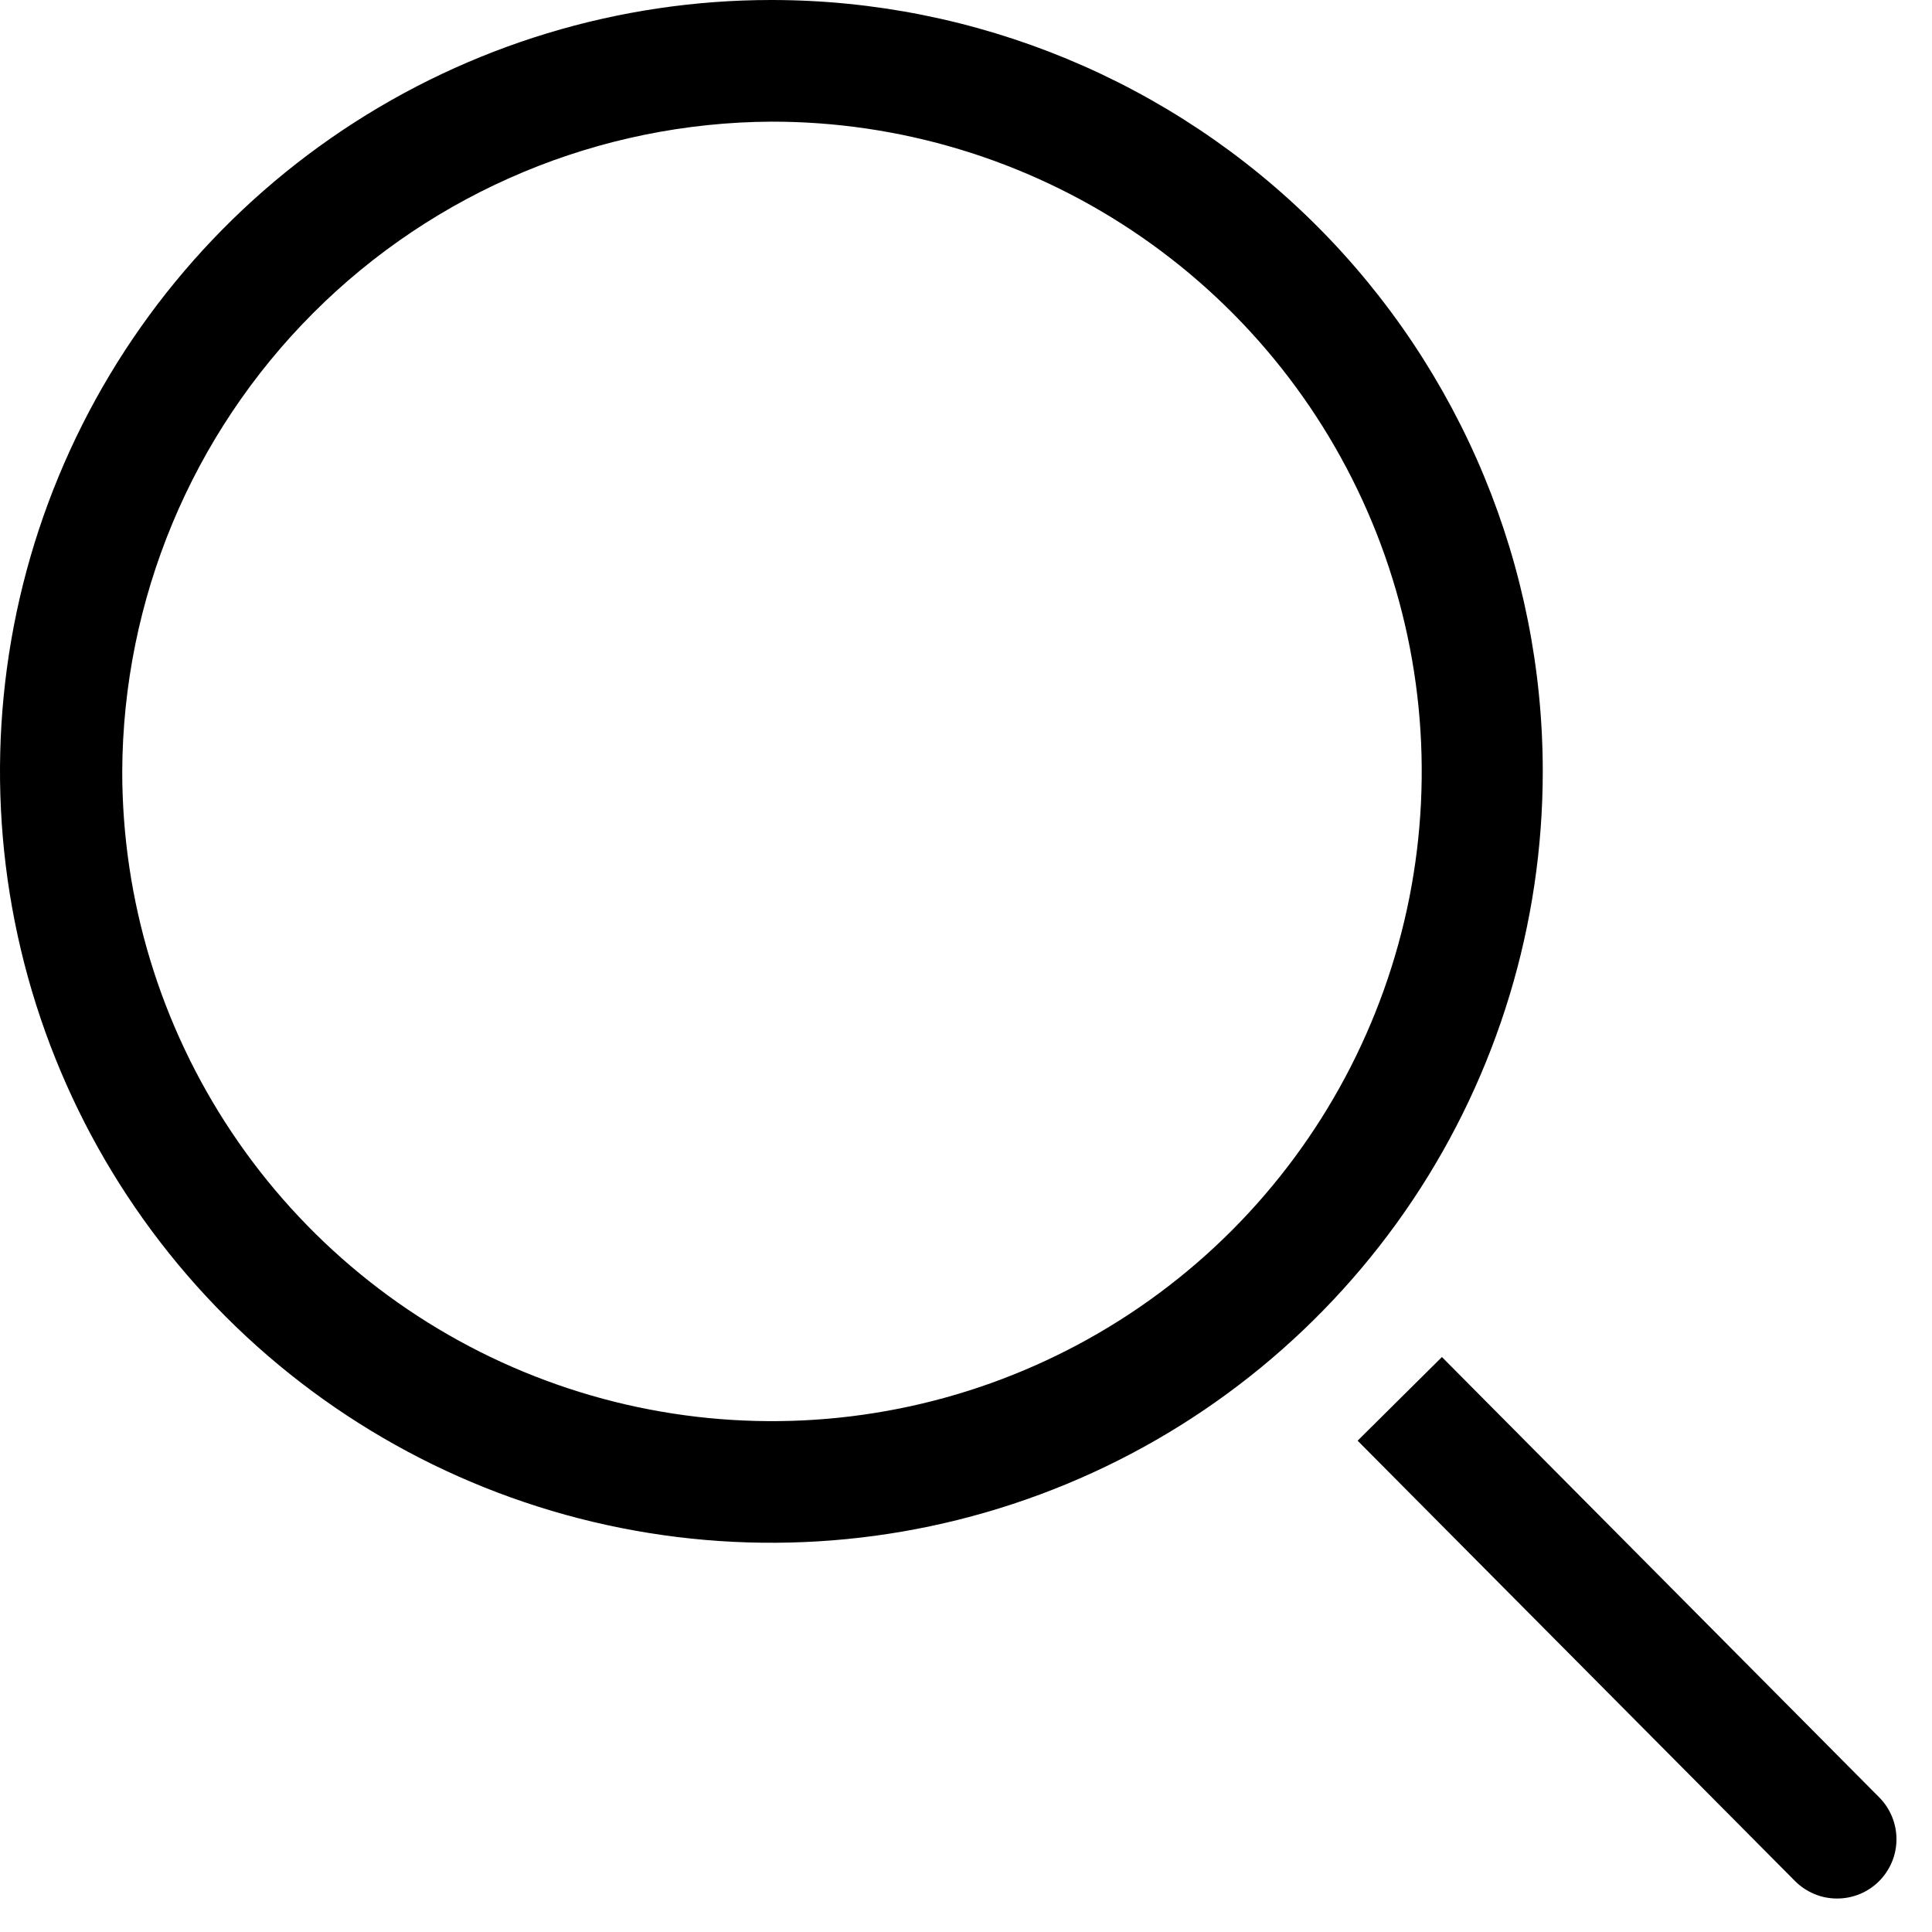
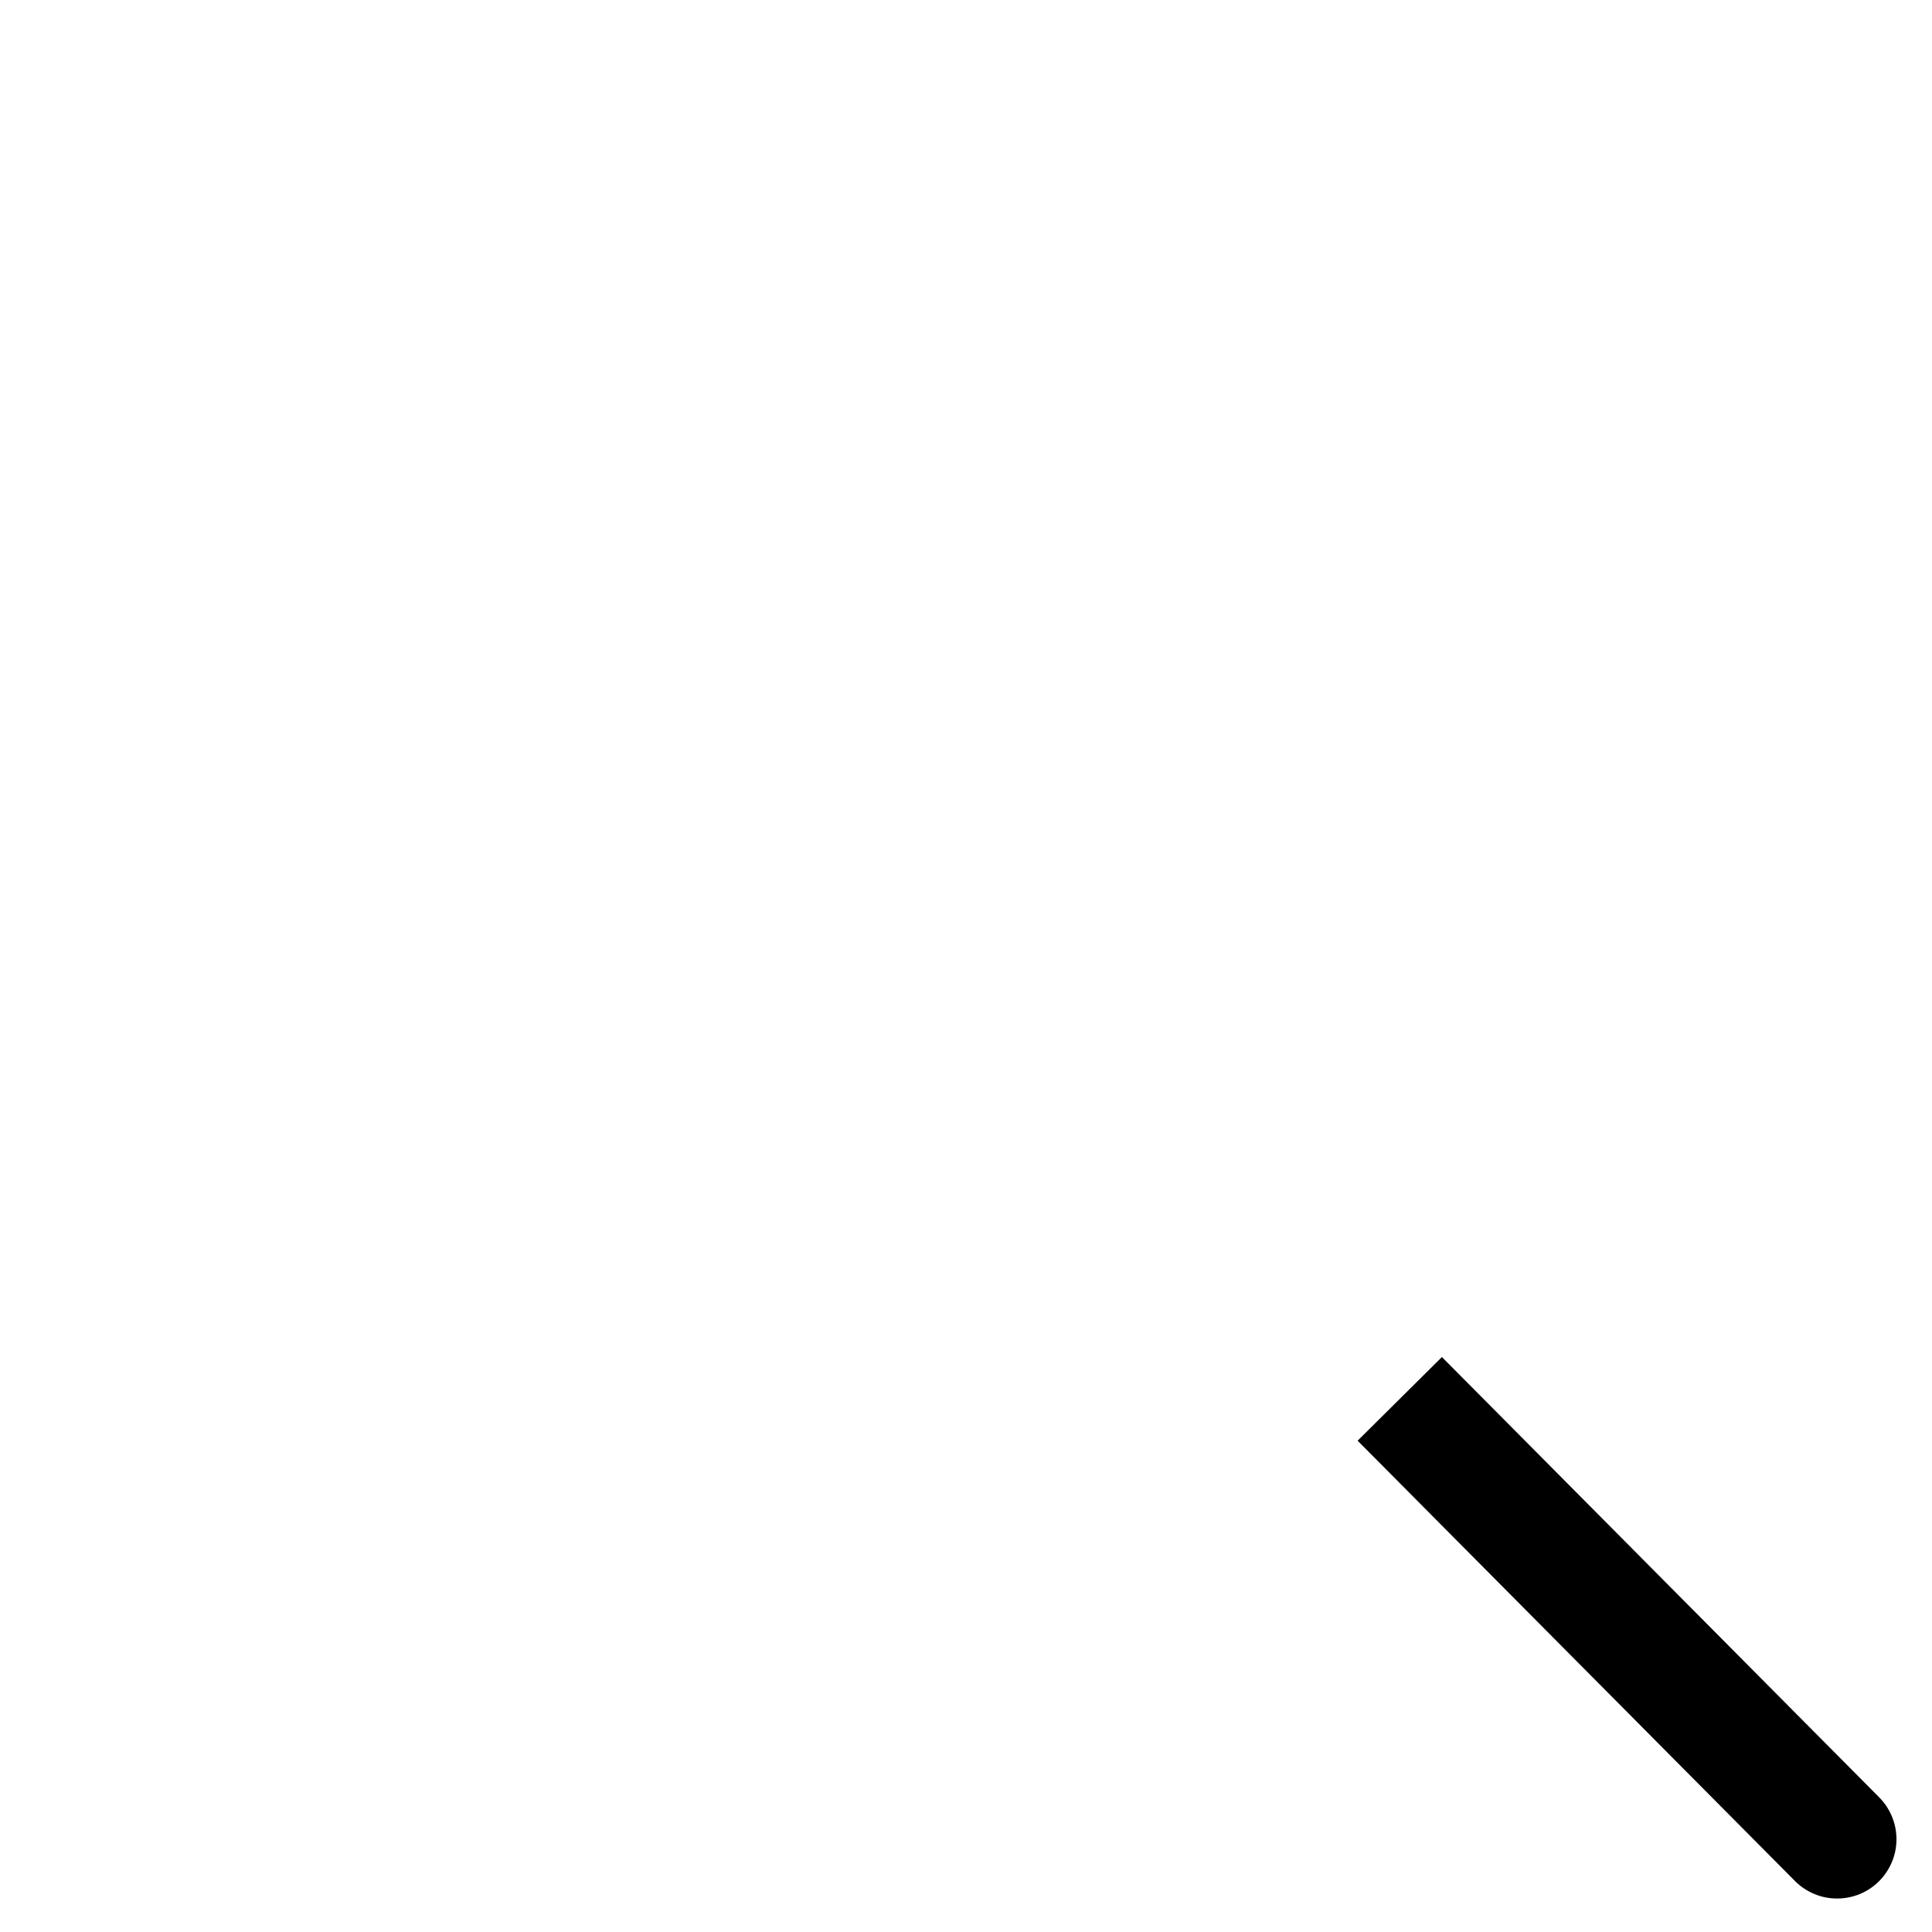
<svg xmlns="http://www.w3.org/2000/svg" width="30" height="30" viewBox="0 0 30 30" fill="none">
-   <path d="M11.978 1.889C13.974 1.887 15.925 2.477 17.586 3.585C19.246 4.692 20.541 6.267 21.306 8.111C22.071 9.954 22.272 11.983 21.884 13.941C21.495 15.899 20.535 17.697 19.125 19.109C17.714 20.521 15.916 21.483 13.959 21.873C12.002 22.263 9.973 22.064 8.128 21.3C6.284 20.537 4.708 19.244 3.599 17.584C2.49 15.925 1.898 13.974 1.898 11.978C1.91 9.308 2.976 6.75 4.863 4.861C6.751 2.971 9.308 1.903 11.978 1.889M11.978 0C9.609 0 7.293 0.703 5.323 2.019C3.354 3.335 1.818 5.206 0.912 7.394C0.005 9.583 -0.232 11.991 0.23 14.315C0.692 16.638 1.833 18.773 3.508 20.448C5.183 22.123 7.318 23.264 9.641 23.726C11.965 24.188 14.373 23.951 16.562 23.044C18.751 22.138 20.621 20.602 21.938 18.633C23.254 16.663 23.956 14.347 23.956 11.978C23.956 8.801 22.694 5.755 20.448 3.508C18.202 1.262 15.155 0 11.978 0Z" fill="black" />
  <path d="M29.18 27.909L22.39 21.072L21.081 22.371L27.872 29.208C27.957 29.294 28.059 29.362 28.171 29.409C28.282 29.456 28.402 29.48 28.523 29.48C28.644 29.481 28.764 29.457 28.876 29.412C28.988 29.366 29.09 29.298 29.176 29.213C29.262 29.128 29.33 29.026 29.377 28.914C29.424 28.803 29.448 28.683 29.448 28.562C29.449 28.441 29.425 28.321 29.379 28.209C29.333 28.097 29.266 27.995 29.18 27.909Z" fill="black" />
</svg>